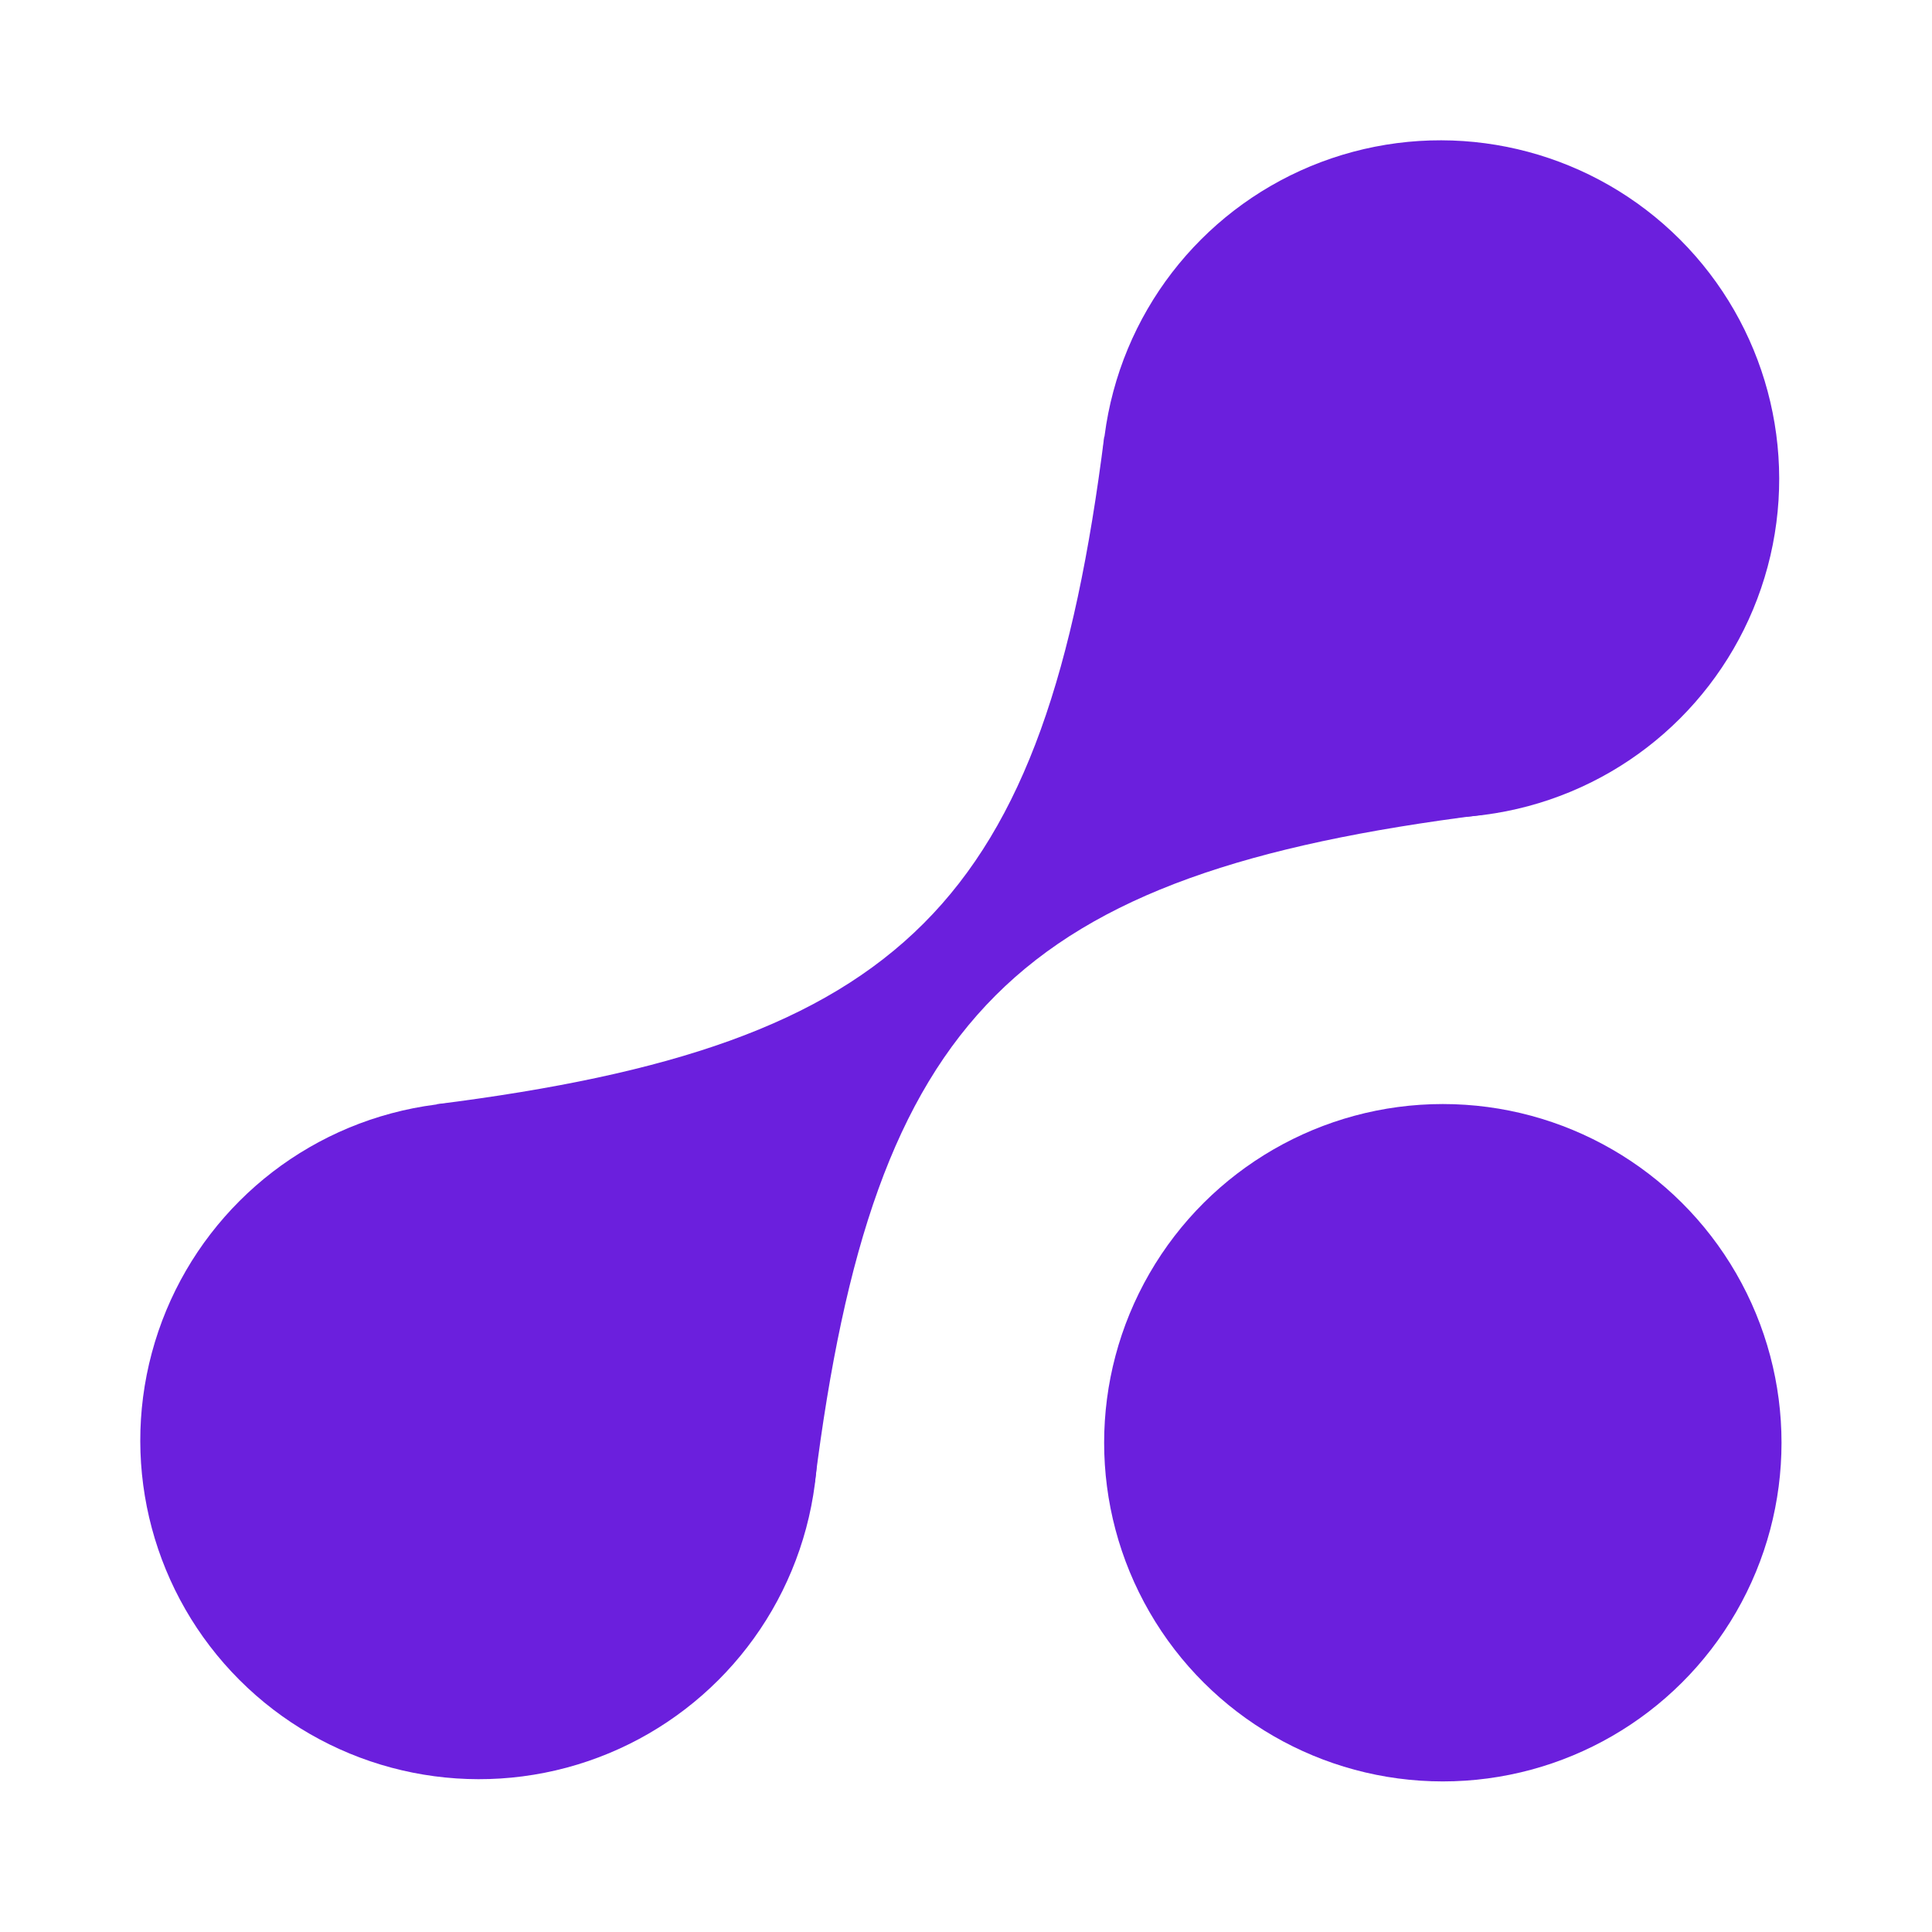
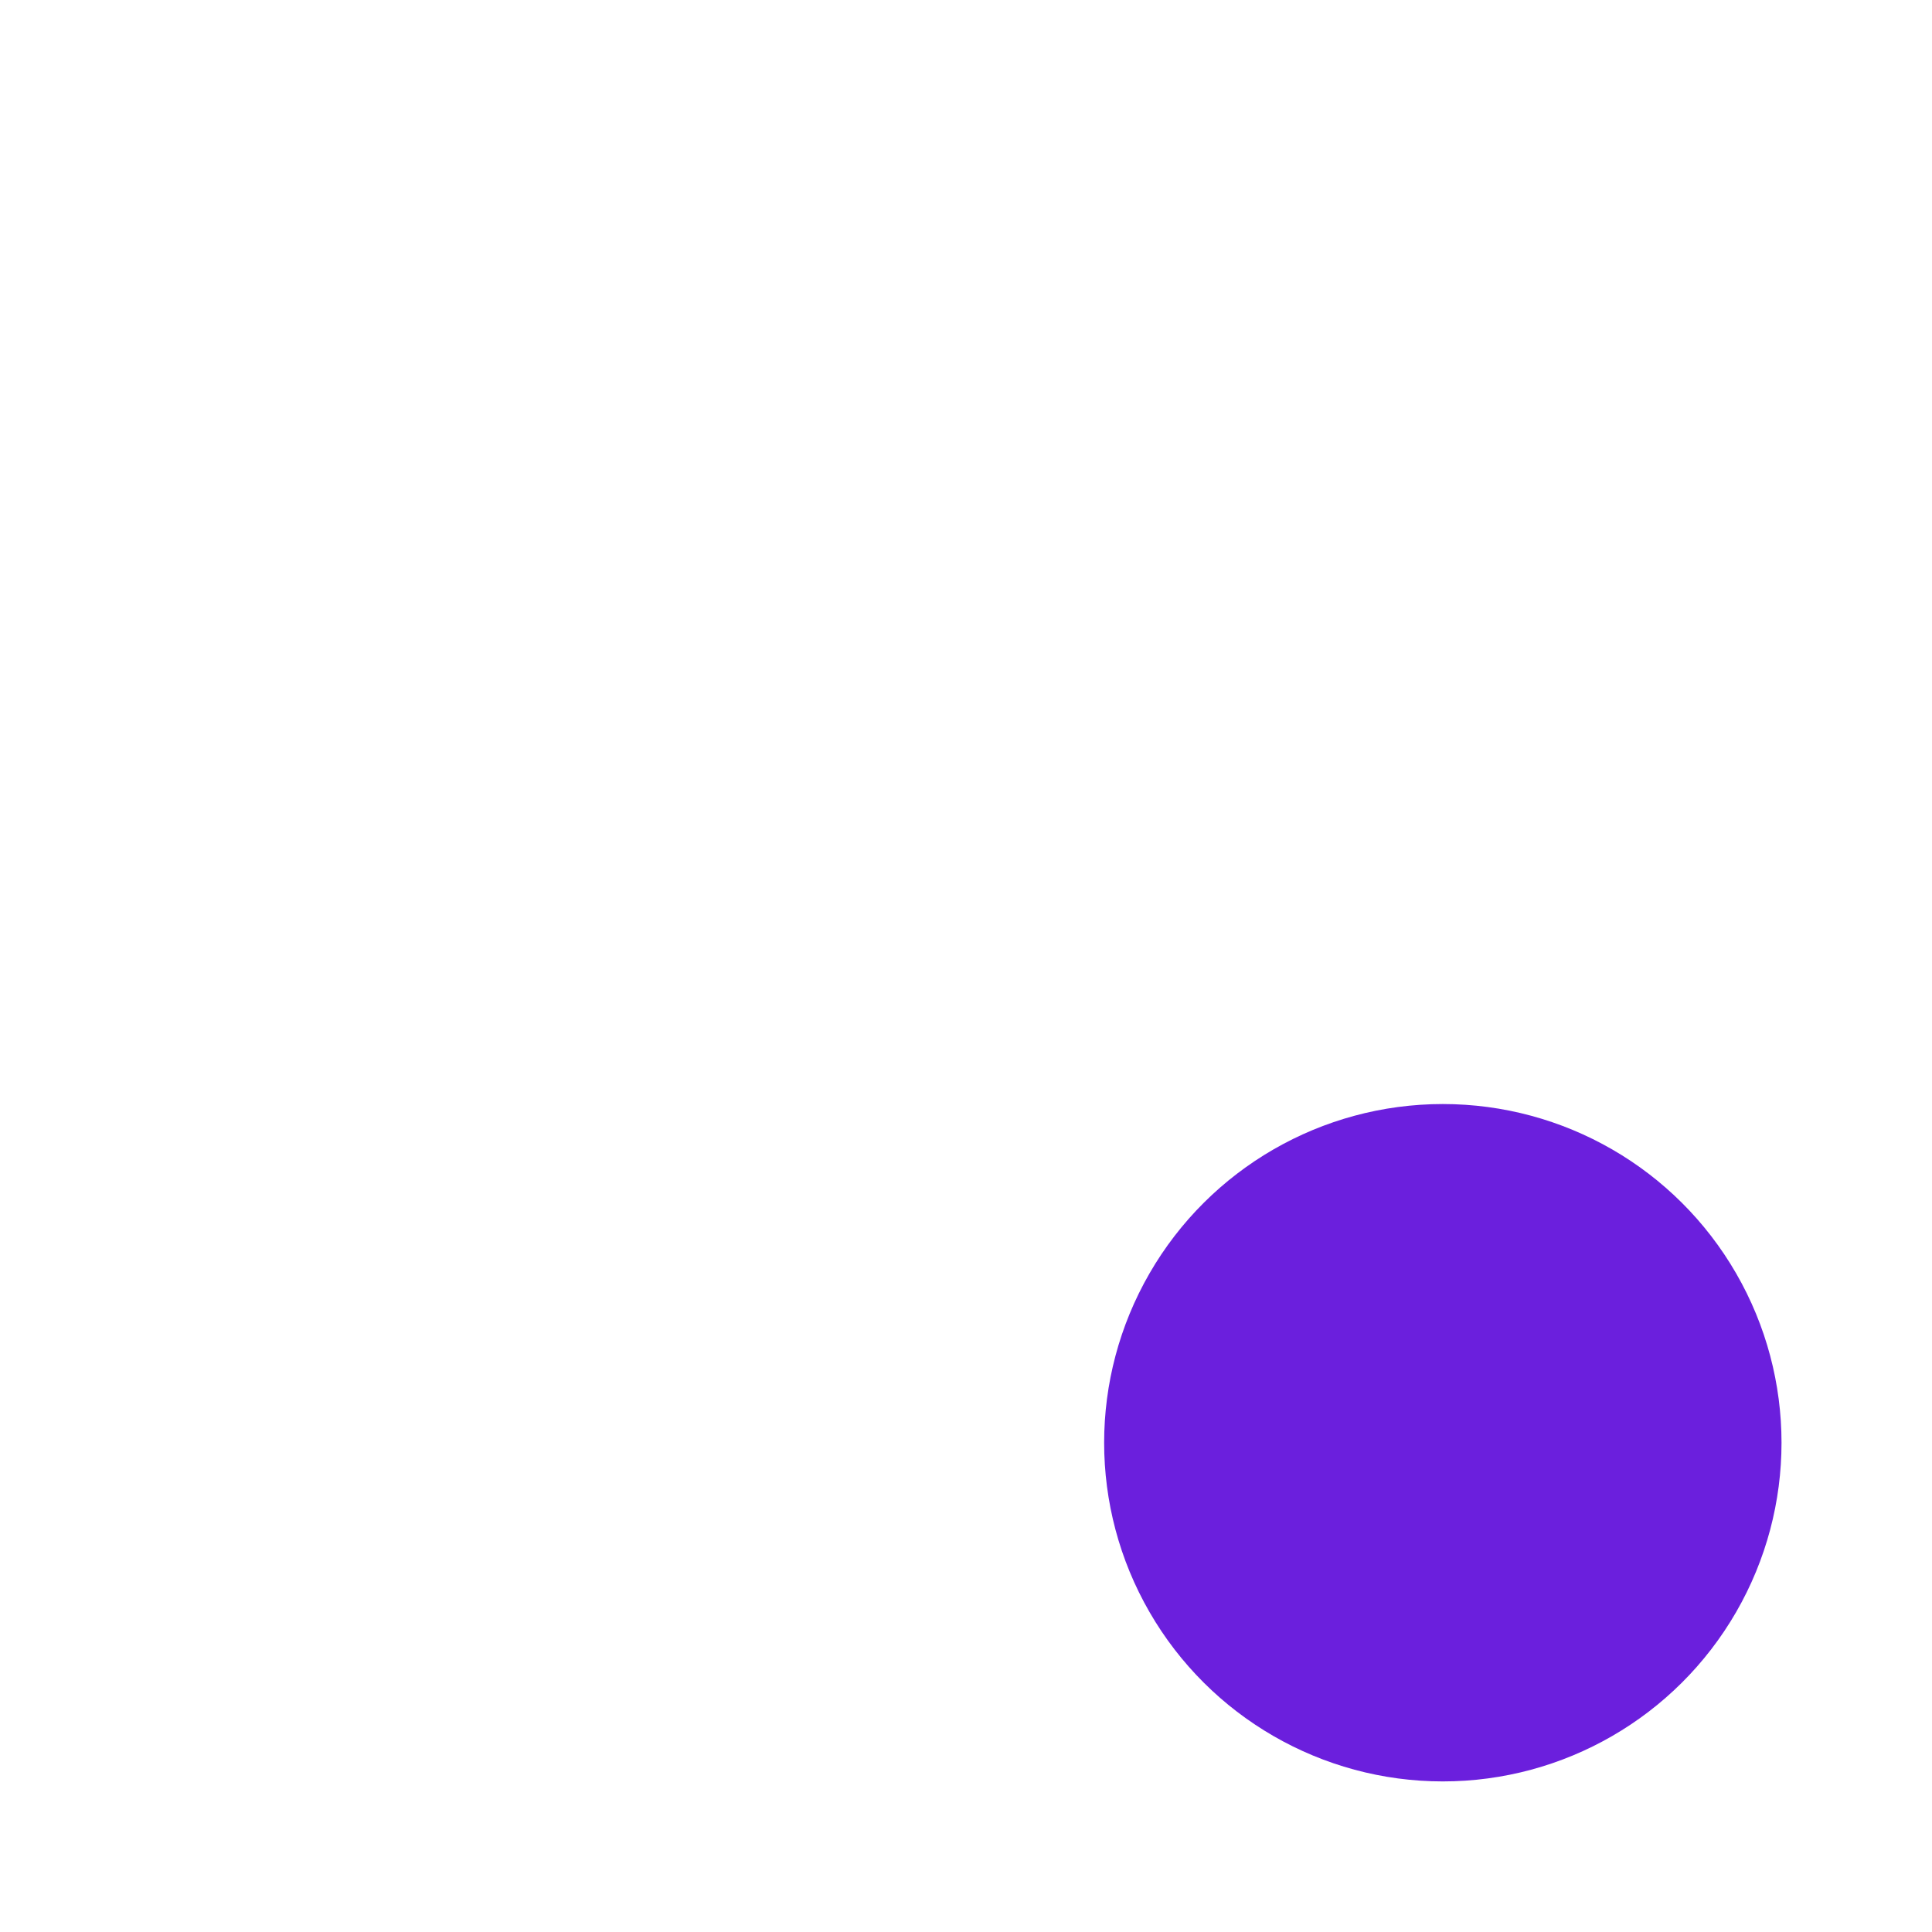
<svg xmlns="http://www.w3.org/2000/svg" width="134" height="134" viewBox="0 0 134 134" fill="none">
  <circle cx="100.072" cy="100.065" r="23.491" transform="rotate(90 100.072 100.065)" fill="#6B1FDD" />
-   <circle cx="33.221" cy="99.91" r="23.491" transform="rotate(-45 33.221 99.91)" fill="#6B1FDD" />
-   <circle cx="99.911" cy="33.223" r="23.491" transform="rotate(-45 99.911 33.223)" fill="#6B1FDD" />
-   <path fill-rule="evenodd" clip-rule="evenodd" d="M76.591 30.261C72.492 62.703 62.703 72.492 30.262 76.59L56.512 102.84C60.61 70.398 70.399 60.609 102.84 56.511L76.591 30.261Z" fill="#6B1FDD" />
</svg>